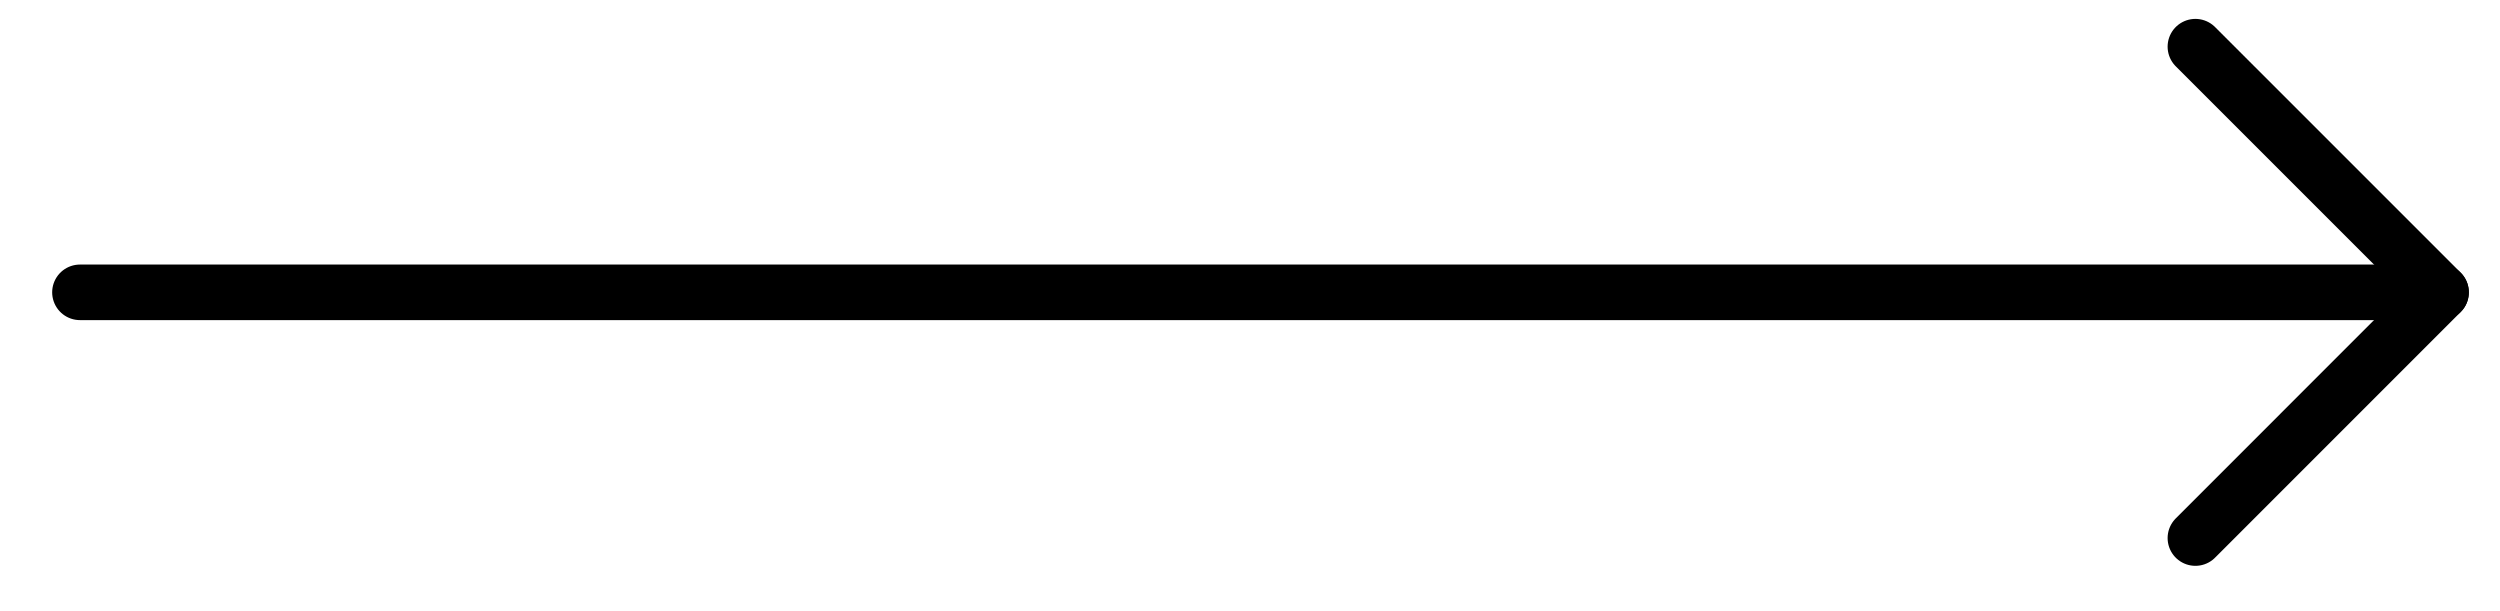
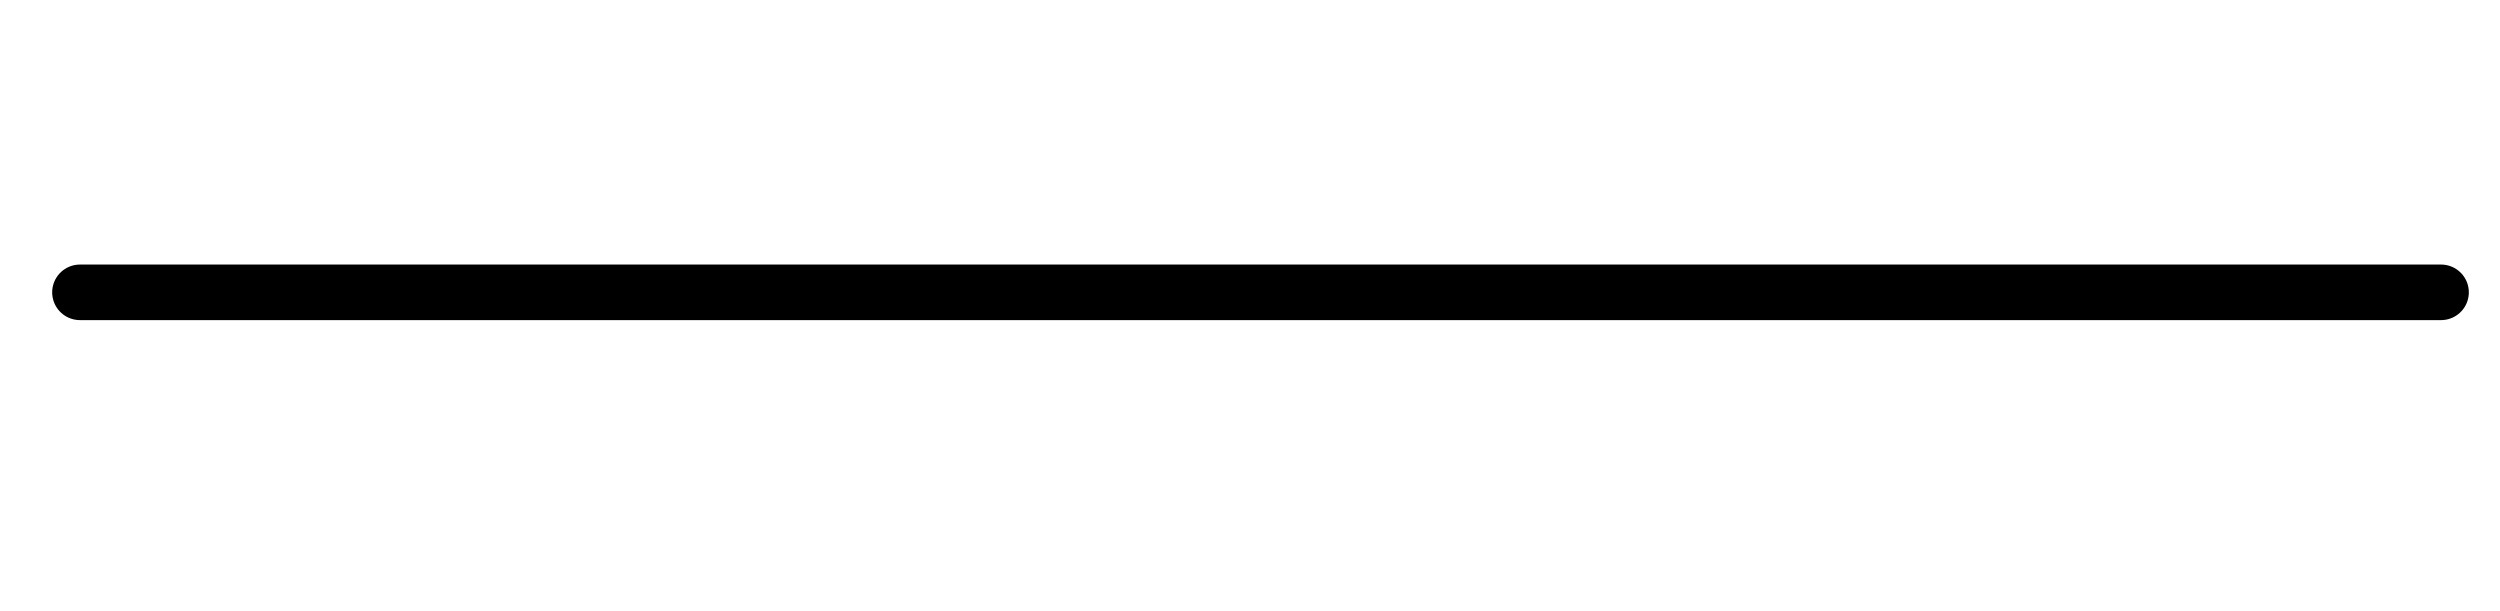
<svg xmlns="http://www.w3.org/2000/svg" width="45" height="11" viewBox="0 0 45 11" fill="none">
  <path d="M1.439 5.262L43.939 5.262" stroke="black" stroke-linecap="round" stroke-linejoin="round" />
-   <path d="M39.517 0.84L43.939 5.262L39.517 9.685" stroke="black" stroke-linecap="round" stroke-linejoin="round" />
</svg>